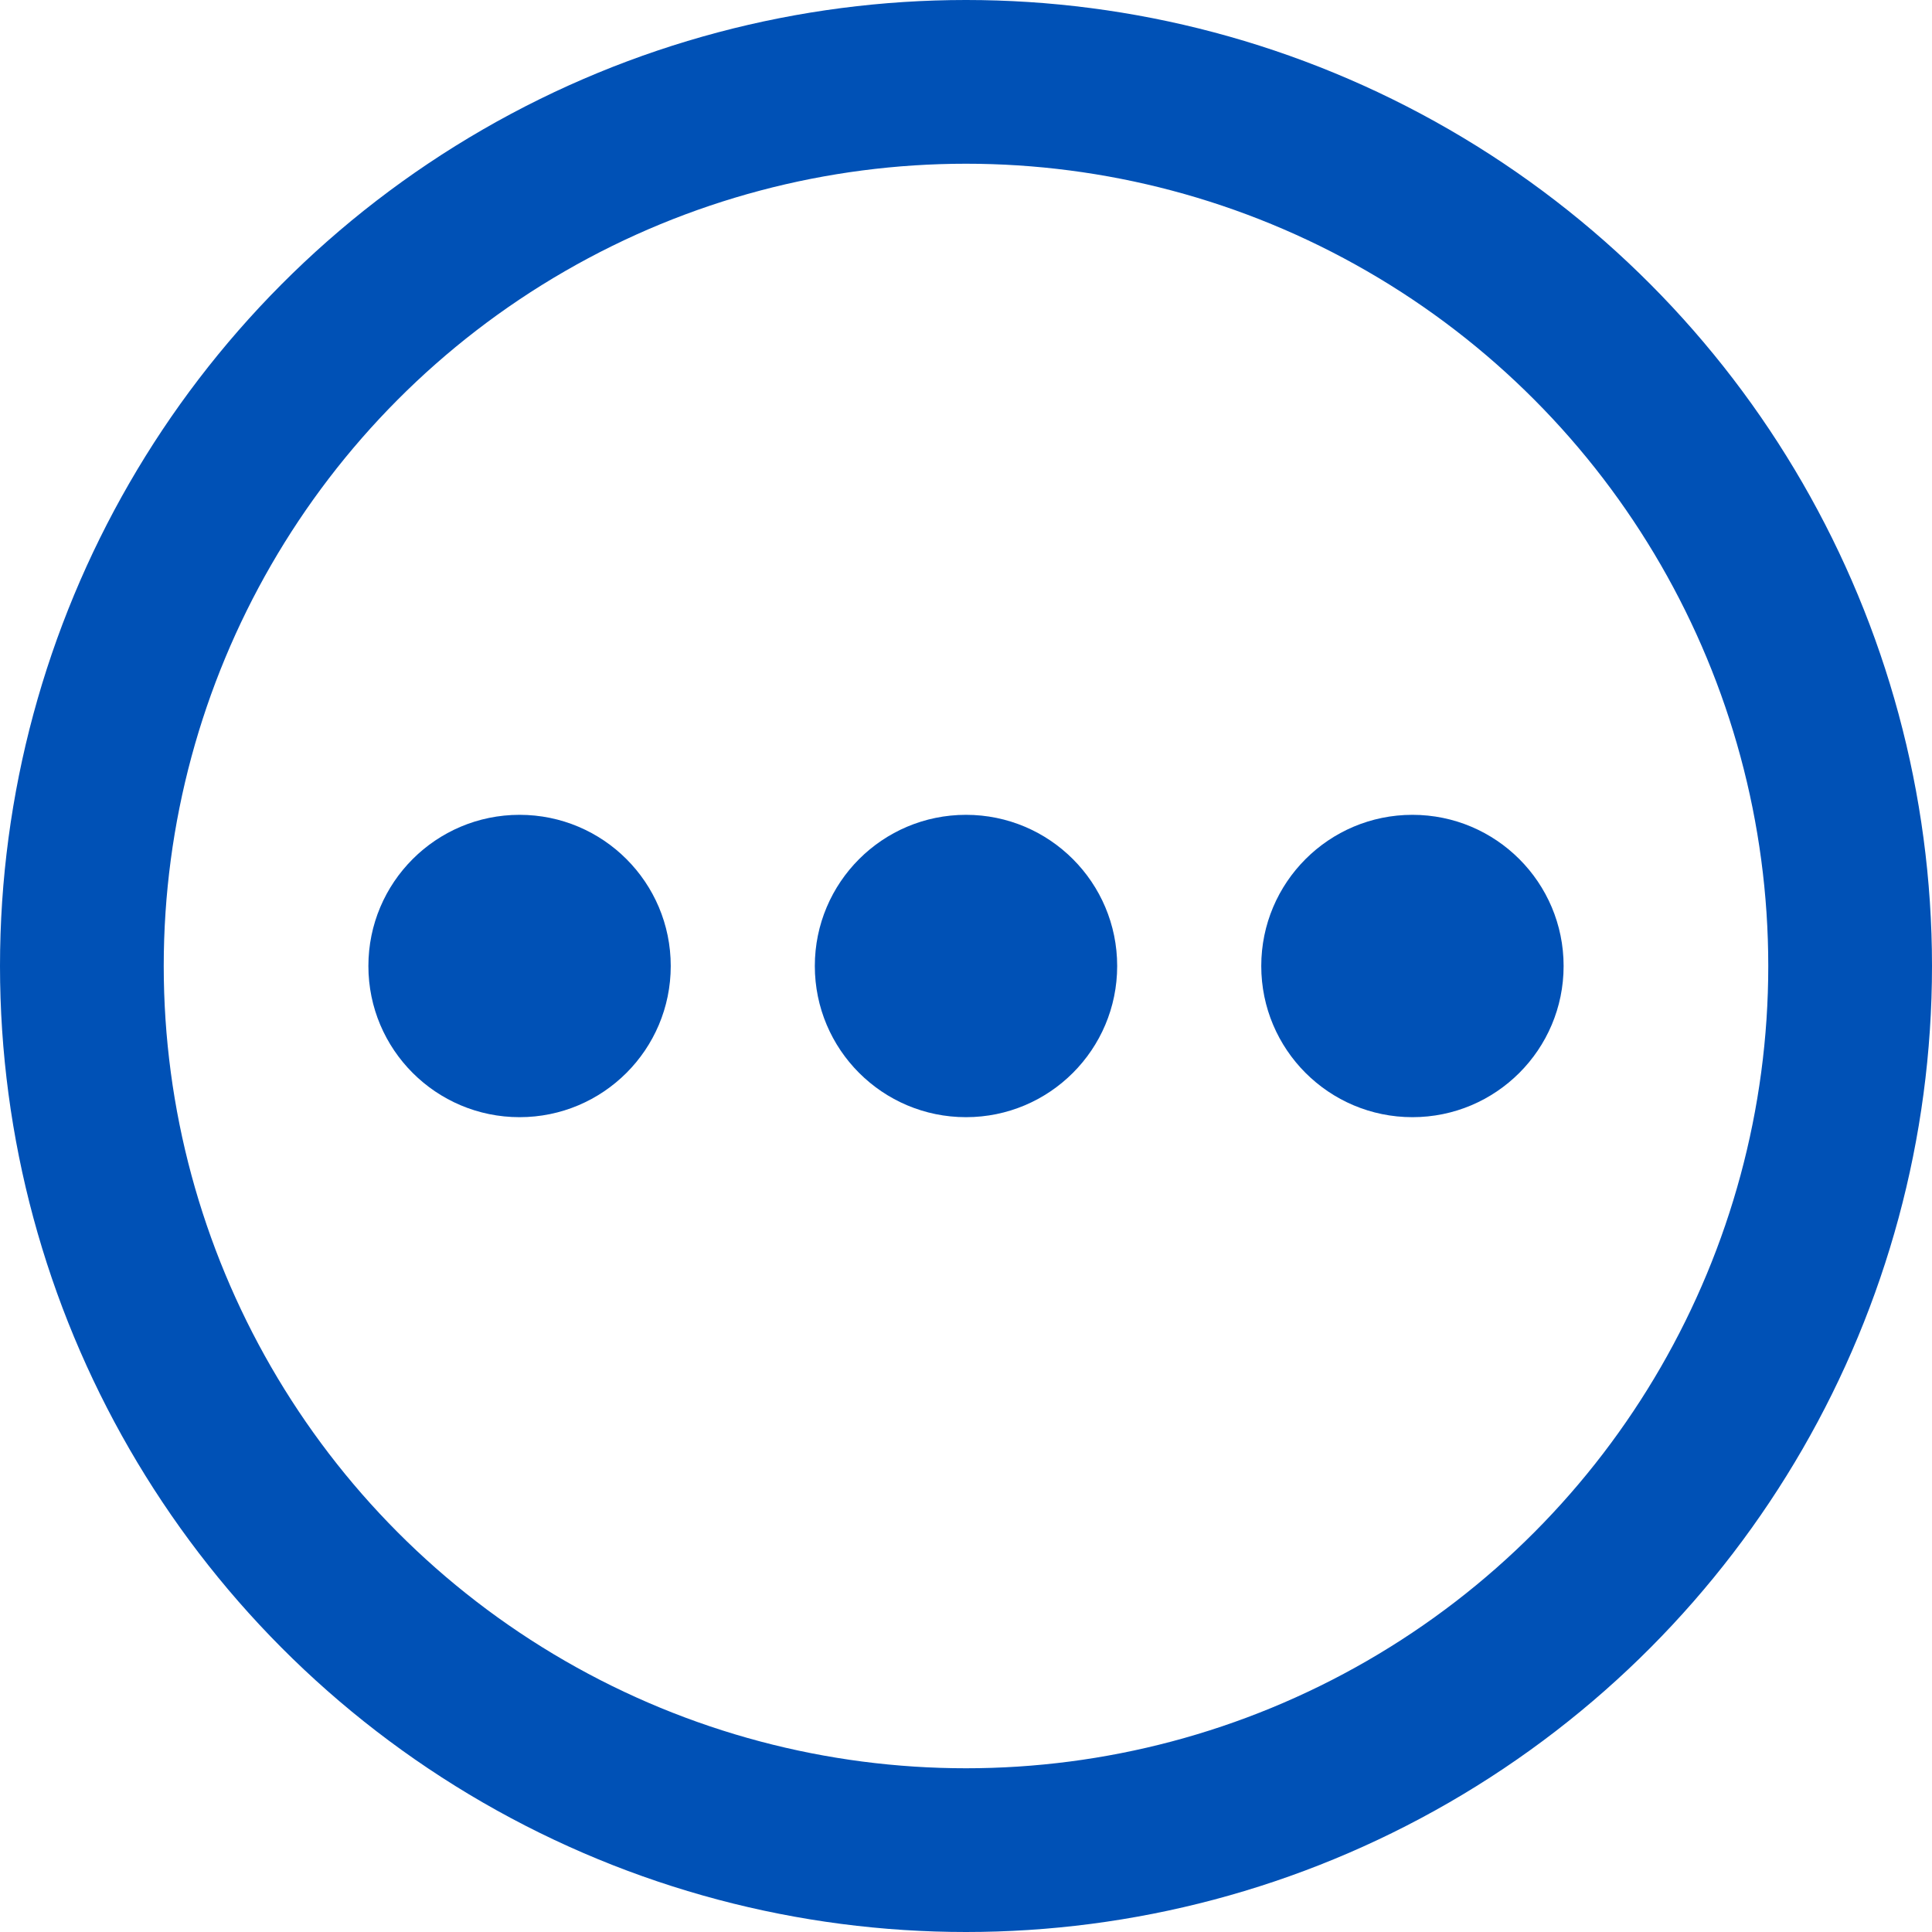
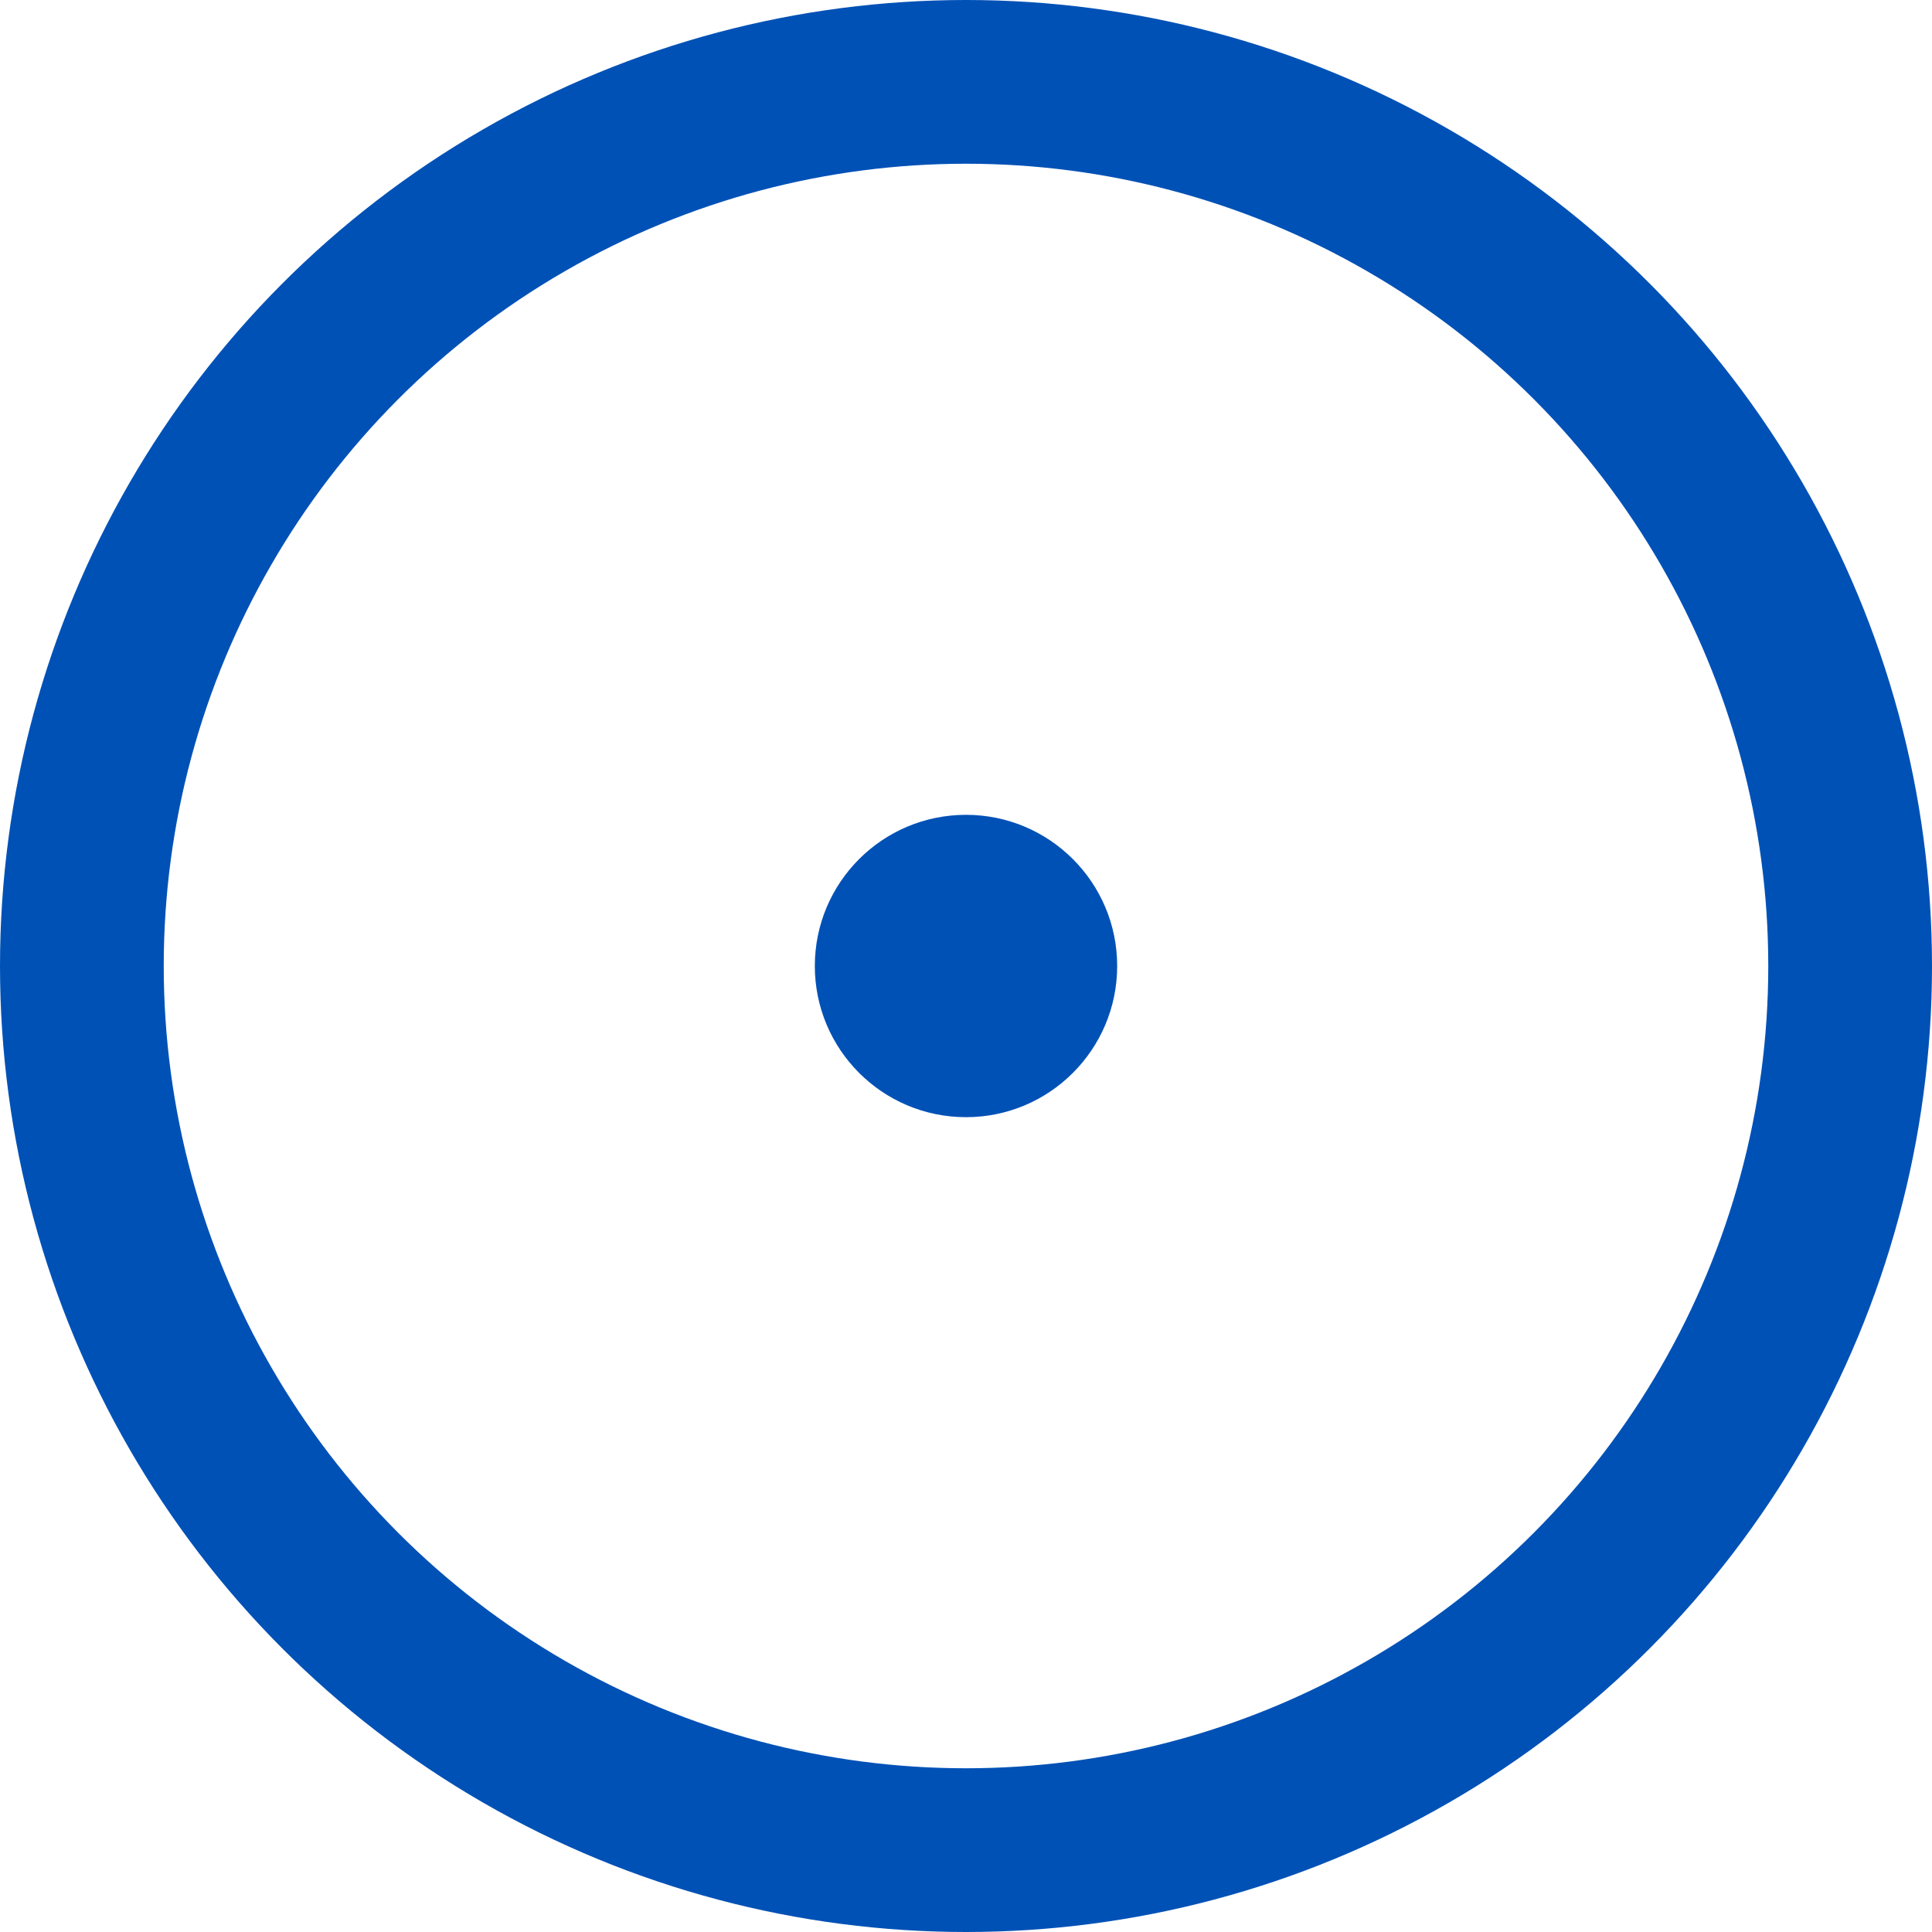
<svg xmlns="http://www.w3.org/2000/svg" viewBox="0 0 35.4 35.4">
  <defs>
    <style>.a{fill:none;stroke:#0051b6;stroke-linecap:round;stroke-linejoin:round;stroke-width:3px;}.b{fill:#0051b6;}</style>
  </defs>
  <circle class="a" cx="17.7" cy="17.7" r="16.2" />
  <circle class="b" cx="17.7" cy="17.7" r="2.77" />
-   <circle class="b" cx="25.88" cy="17.7" r="2.77" />
-   <circle class="b" cx="9.52" cy="17.7" r="2.77" />
</svg>